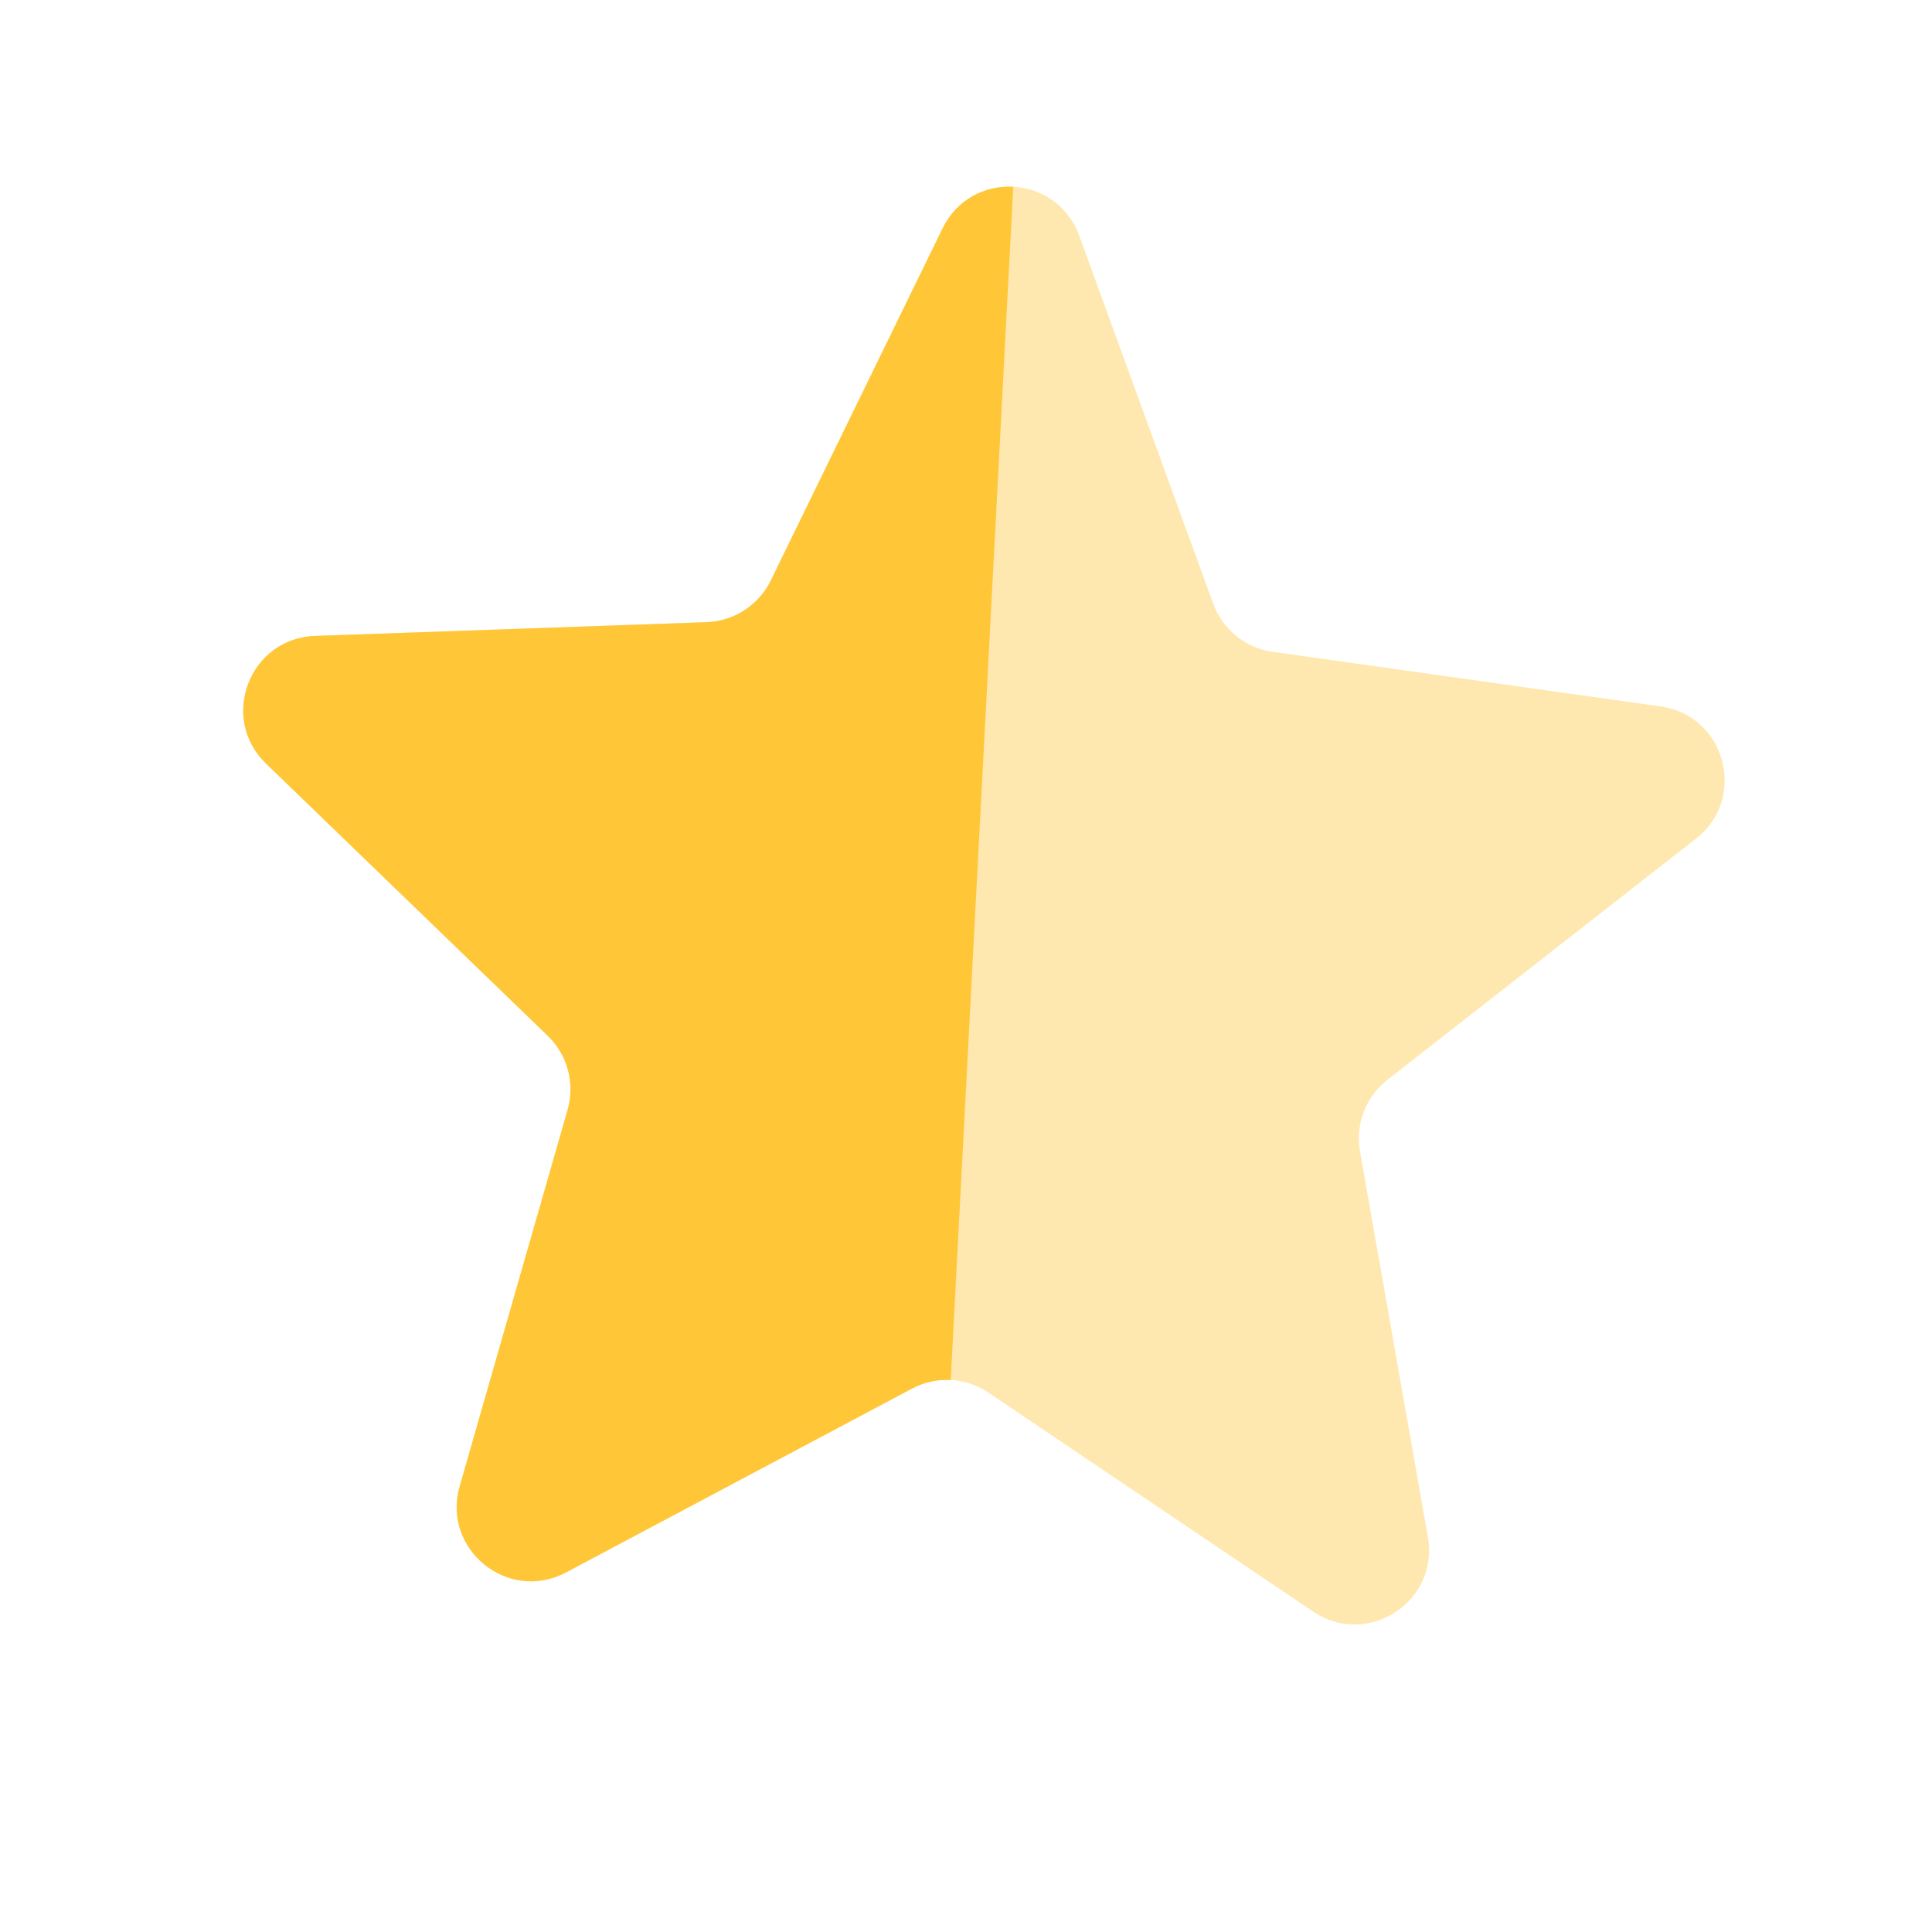
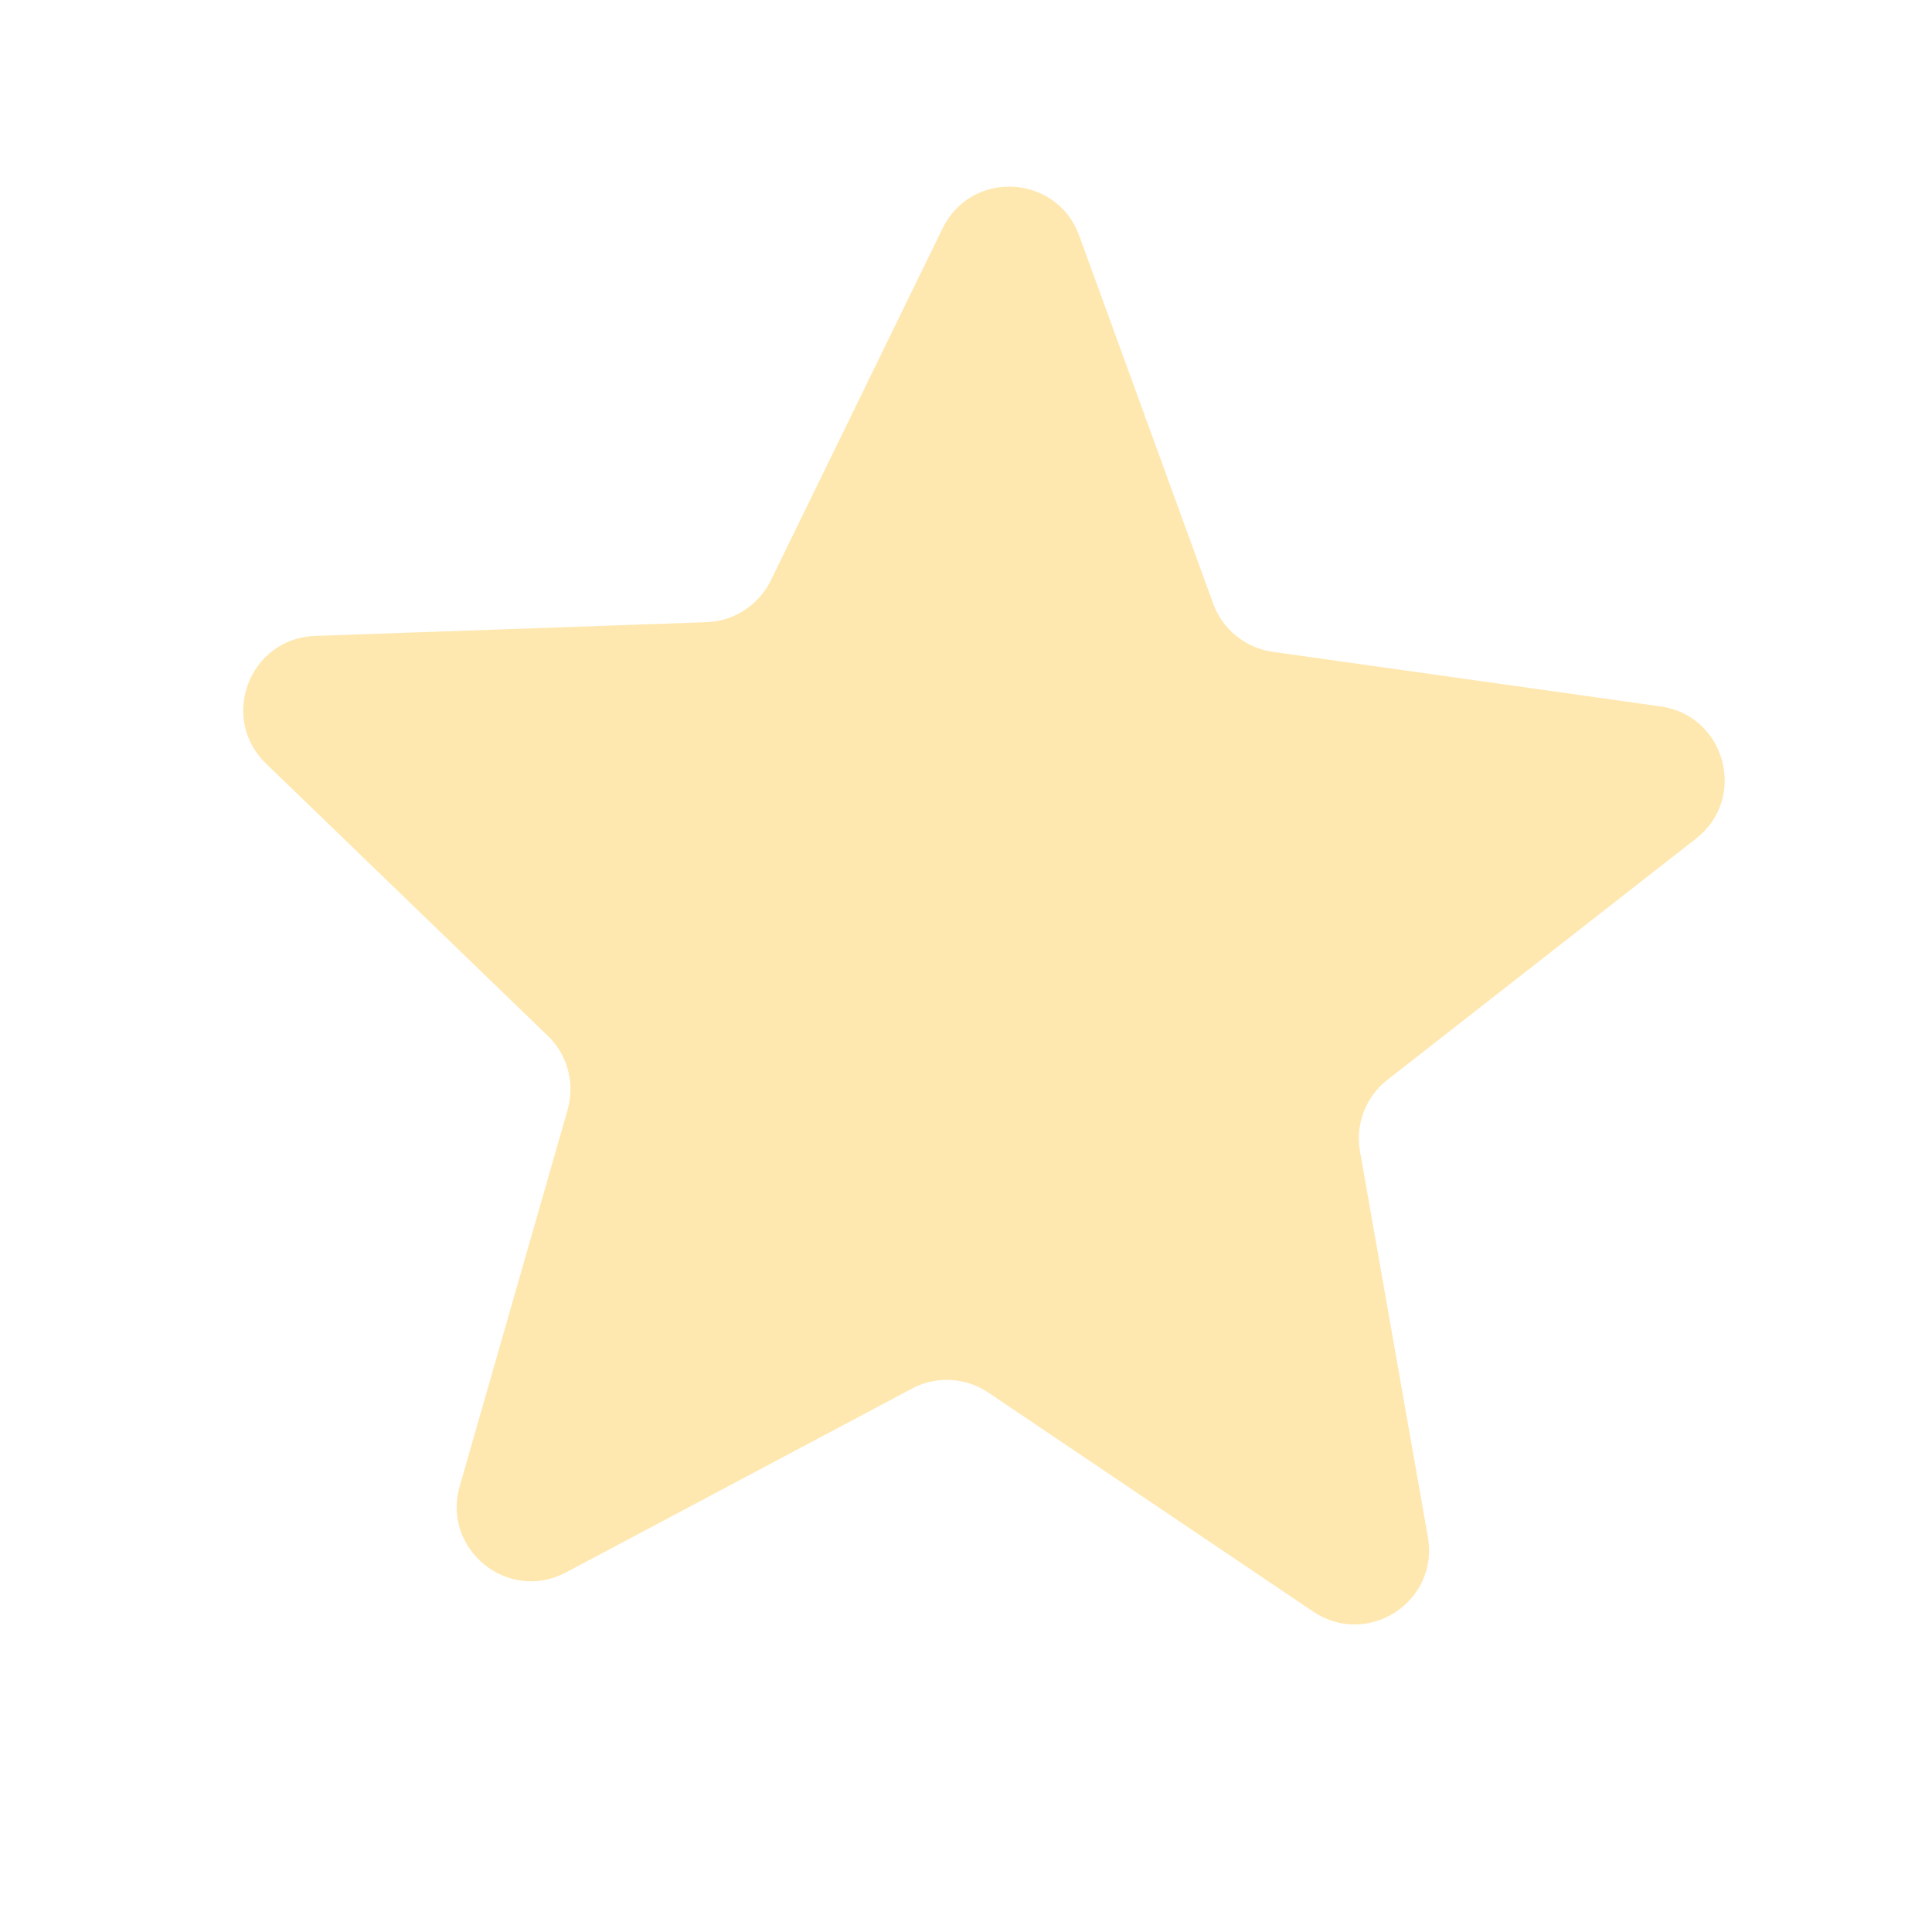
<svg xmlns="http://www.w3.org/2000/svg" width="26" height="26" viewBox="0 0 26 26" fill="none">
  <path opacity="0.4" d="M12.685 3.073C13.072 2.28 14.221 2.341 14.523 3.17L16.327 8.124C16.454 8.471 16.761 8.721 17.128 8.772L22.349 9.507C23.222 9.63 23.52 10.742 22.825 11.285L18.671 14.532C18.38 14.759 18.238 15.129 18.302 15.493L19.216 20.686C19.369 21.555 18.404 22.181 17.672 21.688L13.301 18.741C12.994 18.534 12.599 18.513 12.273 18.687L7.617 21.161C6.838 21.575 5.943 20.851 6.186 20.003L7.639 14.934C7.74 14.579 7.638 14.196 7.372 13.94L3.58 10.276C2.945 9.663 3.358 8.589 4.24 8.558L9.509 8.373C9.878 8.36 10.21 8.144 10.373 7.812L12.685 3.073Z" fill="#FFC737" />
  <g clip-path="url(#clip0_145_22048)">
-     <path d="M12.685 3.073C13.072 2.28 14.221 2.341 14.523 3.17L16.327 8.124C16.454 8.471 16.761 8.721 17.128 8.772L22.349 9.507C23.222 9.63 23.52 10.742 22.825 11.285L18.671 14.532C18.38 14.759 18.238 15.129 18.302 15.493L19.216 20.686C19.369 21.555 18.404 22.181 17.672 21.688L13.301 18.741C12.994 18.534 12.599 18.513 12.273 18.687L7.617 21.161C6.838 21.575 5.943 20.851 6.186 20.003L7.639 14.934C7.74 14.579 7.638 14.196 7.372 13.94L3.58 10.276C2.945 9.663 3.358 8.589 4.24 8.558L9.509 8.373C9.878 8.36 10.21 8.144 10.373 7.812L12.685 3.073Z" fill="#FFC737" />
-   </g>
+     </g>
  <defs>
    <clipPath id="clip0_145_22048">
      <rect width="12" height="24" fill="white" transform="translate(1.734 0.329) rotate(3)" />
    </clipPath>
  </defs>
</svg>